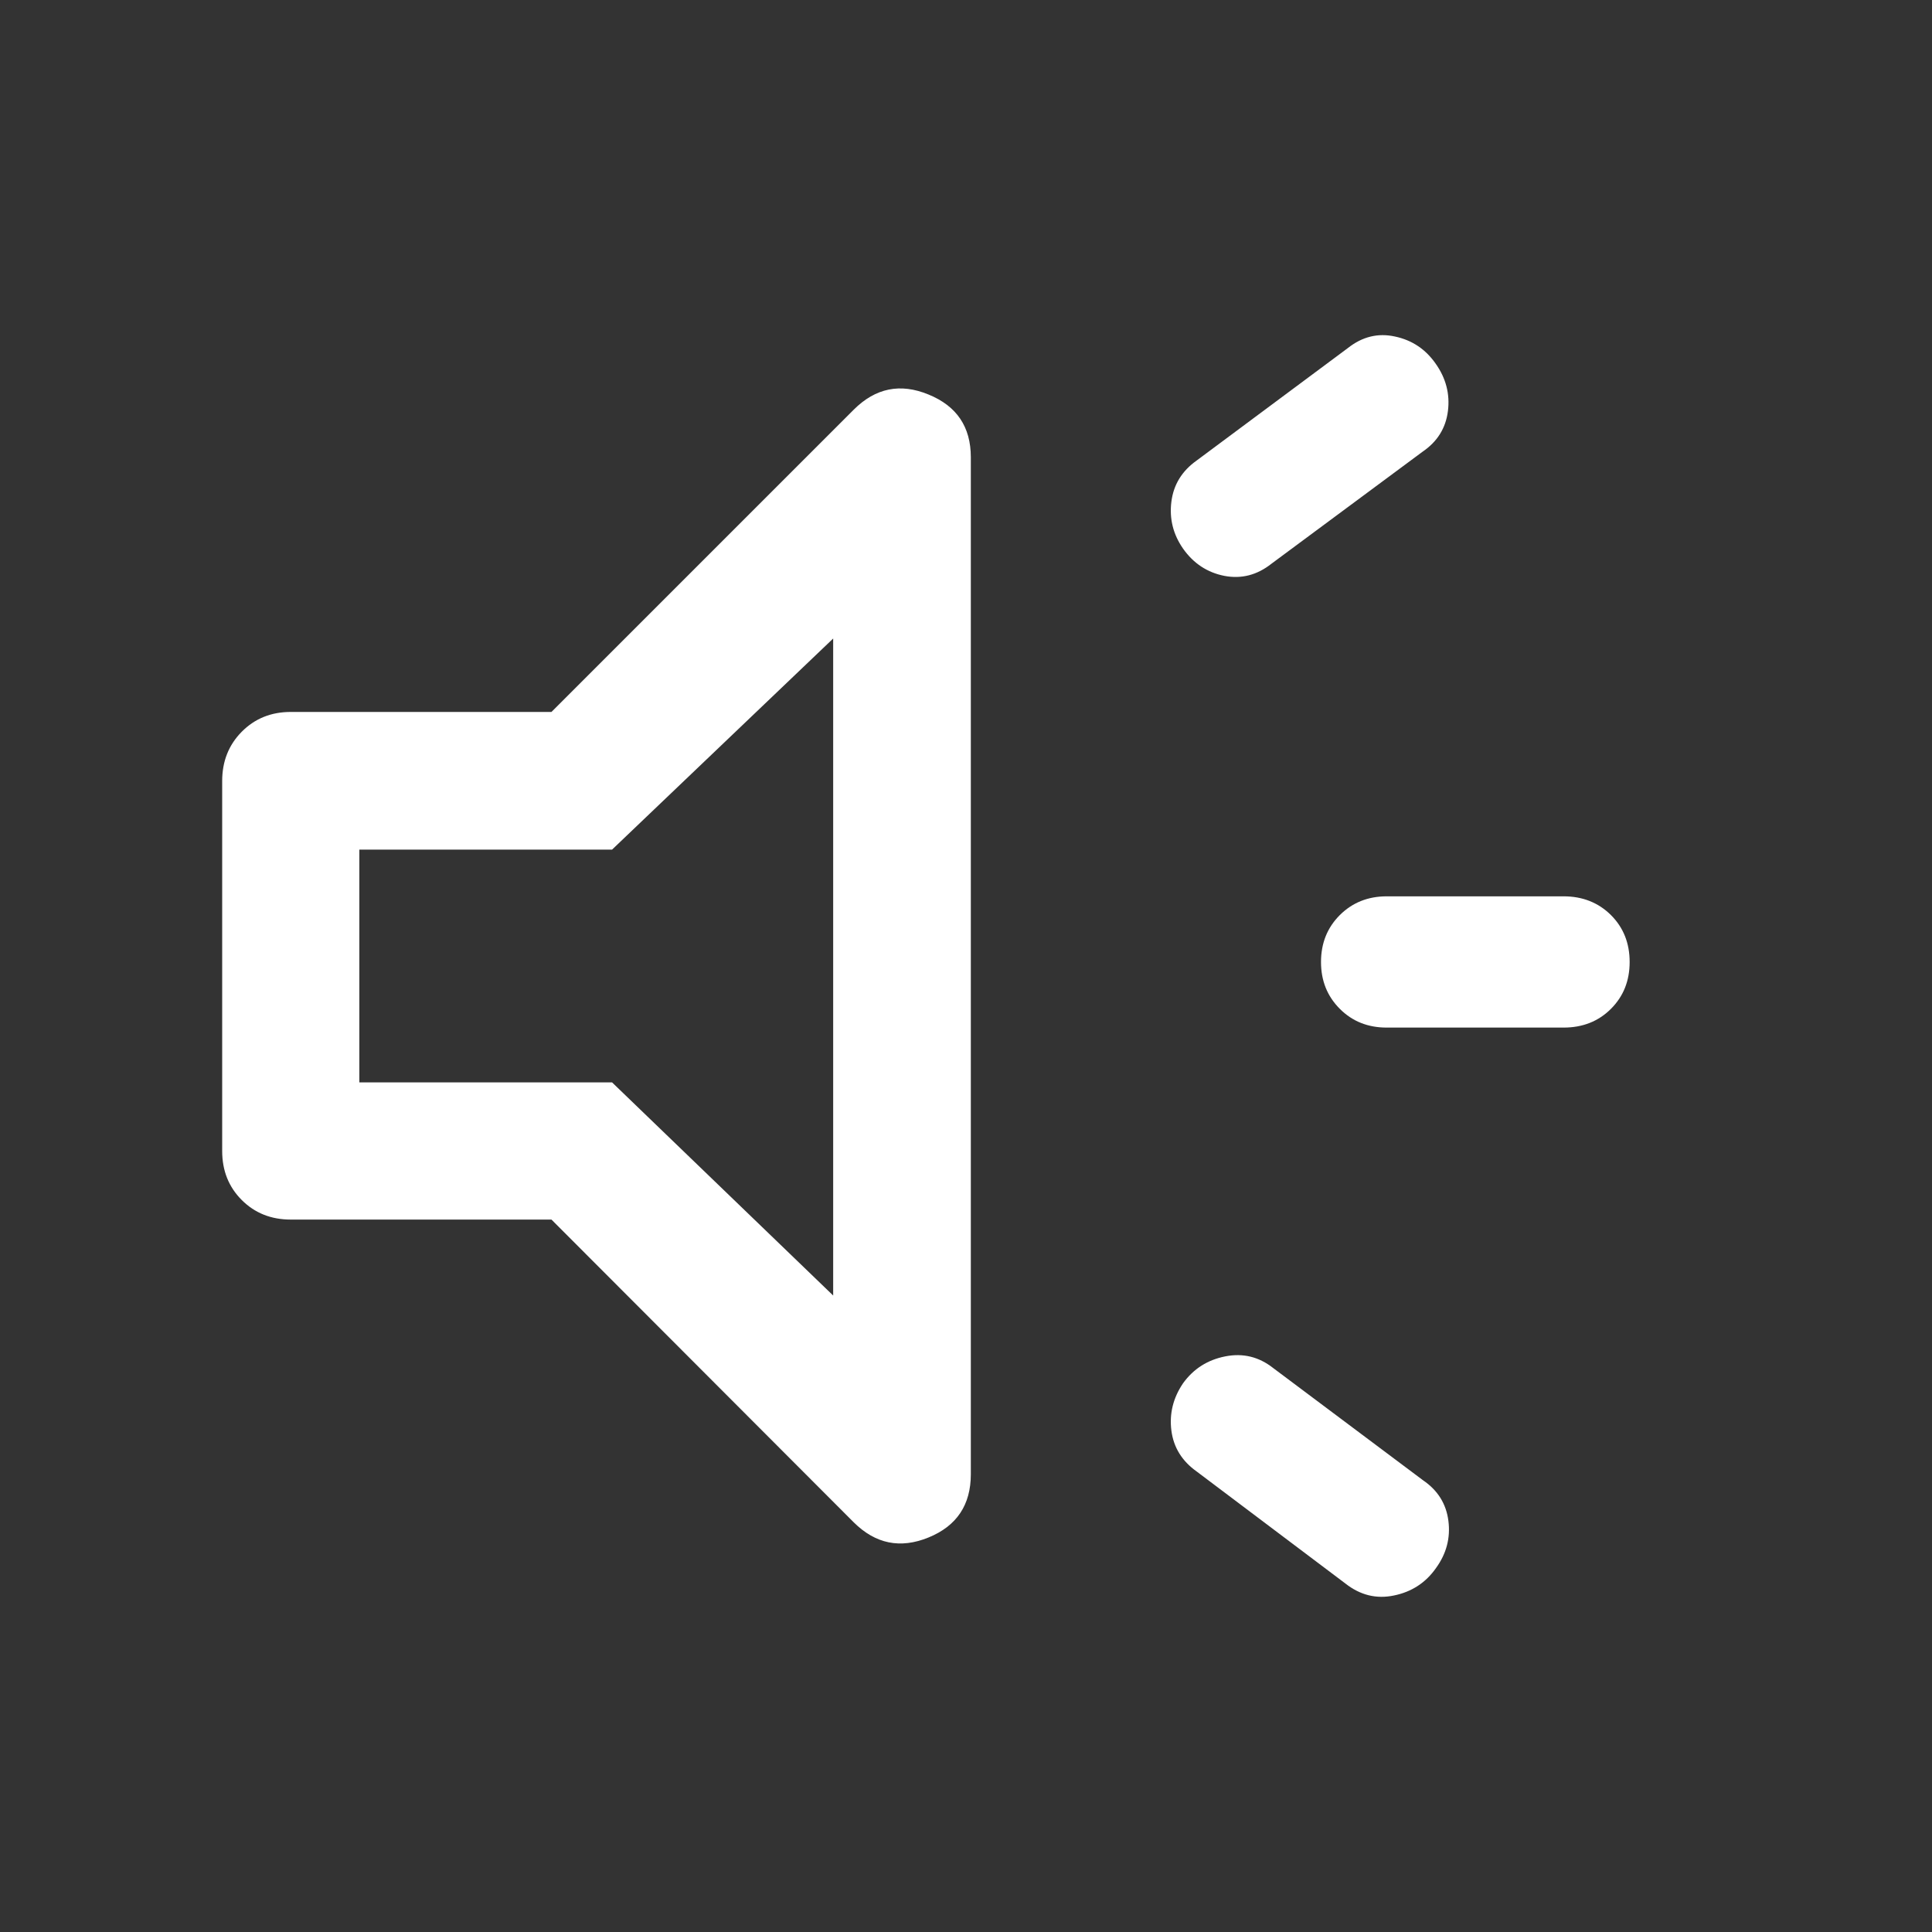
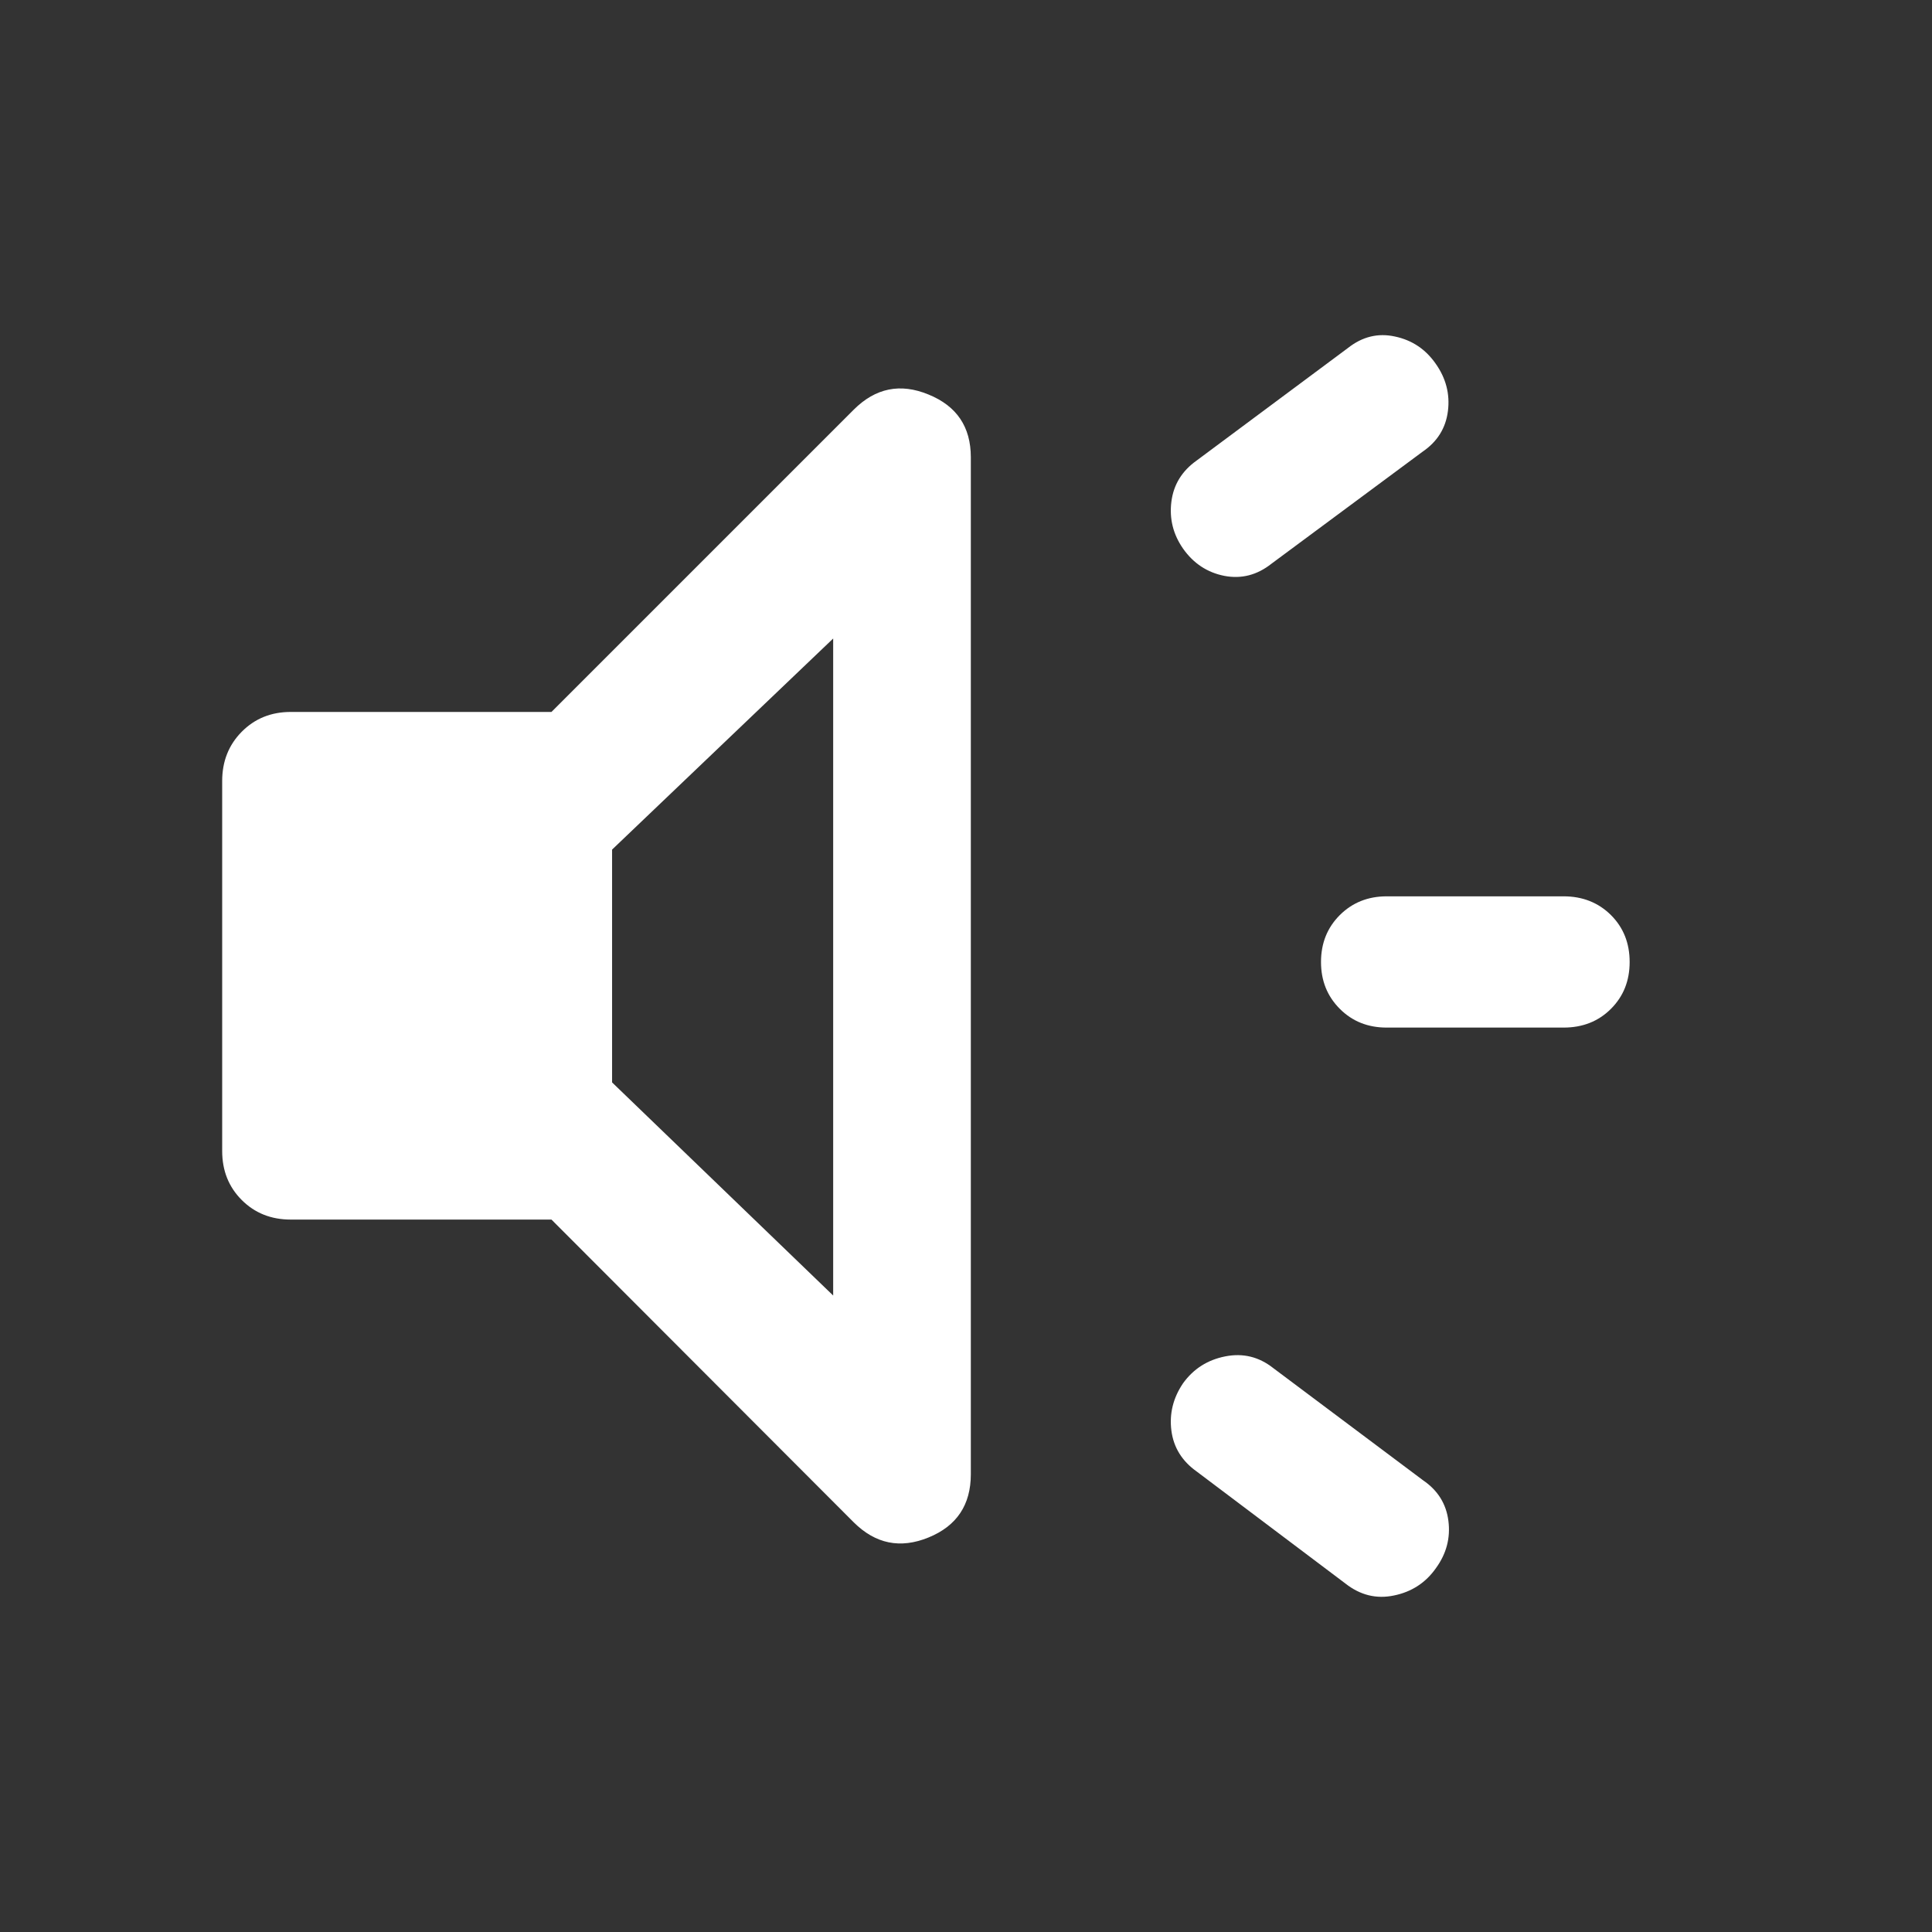
<svg xmlns="http://www.w3.org/2000/svg" width="16" height="16" viewBox="0 0 16 16" fill="none">
  <rect x="0" y="0" width="16" height="16" fill="#333333" stroke="none" />
  <g id="brand_awareness">
-     <path id="Vector" d="M12.949 8.51H11.484C11.329 8.51 11.2 8.459 11.096 8.355C10.992 8.251 10.94 8.122 10.94 7.967C10.94 7.811 10.992 7.682 11.096 7.578C11.2 7.475 11.329 7.423 11.484 7.423H12.949C13.106 7.423 13.237 7.475 13.341 7.578C13.445 7.682 13.496 7.811 13.496 7.967C13.496 8.122 13.445 8.251 13.341 8.355C13.237 8.459 13.106 8.51 12.949 8.51ZM9.798 11.455C9.884 11.336 10 11.262 10.147 11.233C10.294 11.204 10.426 11.236 10.546 11.331L11.785 12.259C11.907 12.342 11.977 12.454 11.995 12.595C12.013 12.736 11.979 12.866 11.893 12.985C11.808 13.107 11.691 13.183 11.545 13.213C11.398 13.244 11.264 13.21 11.142 13.114L9.91 12.186C9.789 12.1 9.719 11.987 9.701 11.848C9.683 11.708 9.715 11.577 9.798 11.455ZM11.781 3.741L10.529 4.669C10.41 4.763 10.28 4.796 10.139 4.769C9.998 4.741 9.884 4.666 9.798 4.544C9.715 4.425 9.683 4.295 9.701 4.154C9.719 4.013 9.789 3.9 9.91 3.814L11.163 2.882C11.282 2.788 11.412 2.756 11.553 2.787C11.694 2.817 11.806 2.892 11.889 3.011C11.975 3.132 12.009 3.264 11.991 3.405C11.973 3.546 11.903 3.658 11.781 3.741ZM4.567 10.1H2.408C2.245 10.1 2.11 10.046 2.002 9.938C1.894 9.83 1.84 9.695 1.84 9.532V6.468C1.84 6.305 1.894 6.169 2.002 6.06C2.11 5.951 2.245 5.896 2.408 5.896H4.567L7.07 3.393C7.25 3.213 7.456 3.171 7.689 3.267C7.923 3.362 8.04 3.535 8.04 3.787V12.209C8.04 12.463 7.923 12.638 7.689 12.733C7.456 12.828 7.25 12.786 7.07 12.607L4.567 10.1ZM6.9 5.288L5.069 7.036H2.976V8.964H5.069L6.9 10.729V5.288Z" fill="white" />
+     <path id="Vector" d="M12.949 8.51H11.484C11.329 8.51 11.2 8.459 11.096 8.355C10.992 8.251 10.94 8.122 10.94 7.967C10.94 7.811 10.992 7.682 11.096 7.578C11.2 7.475 11.329 7.423 11.484 7.423H12.949C13.106 7.423 13.237 7.475 13.341 7.578C13.445 7.682 13.496 7.811 13.496 7.967C13.496 8.122 13.445 8.251 13.341 8.355C13.237 8.459 13.106 8.51 12.949 8.51ZM9.798 11.455C9.884 11.336 10 11.262 10.147 11.233C10.294 11.204 10.426 11.236 10.546 11.331L11.785 12.259C11.907 12.342 11.977 12.454 11.995 12.595C12.013 12.736 11.979 12.866 11.893 12.985C11.808 13.107 11.691 13.183 11.545 13.213C11.398 13.244 11.264 13.21 11.142 13.114L9.91 12.186C9.789 12.1 9.719 11.987 9.701 11.848C9.683 11.708 9.715 11.577 9.798 11.455ZM11.781 3.741L10.529 4.669C10.41 4.763 10.28 4.796 10.139 4.769C9.998 4.741 9.884 4.666 9.798 4.544C9.715 4.425 9.683 4.295 9.701 4.154C9.719 4.013 9.789 3.9 9.91 3.814L11.163 2.882C11.282 2.788 11.412 2.756 11.553 2.787C11.694 2.817 11.806 2.892 11.889 3.011C11.975 3.132 12.009 3.264 11.991 3.405C11.973 3.546 11.903 3.658 11.781 3.741ZM4.567 10.1H2.408C2.245 10.1 2.11 10.046 2.002 9.938C1.894 9.83 1.84 9.695 1.84 9.532V6.468C1.84 6.305 1.894 6.169 2.002 6.06C2.11 5.951 2.245 5.896 2.408 5.896H4.567L7.07 3.393C7.25 3.213 7.456 3.171 7.689 3.267C7.923 3.362 8.04 3.535 8.04 3.787V12.209C8.04 12.463 7.923 12.638 7.689 12.733C7.456 12.828 7.25 12.786 7.07 12.607L4.567 10.1ZM6.9 5.288L5.069 7.036V8.964H5.069L6.9 10.729V5.288Z" fill="white" />
  </g>
</svg>